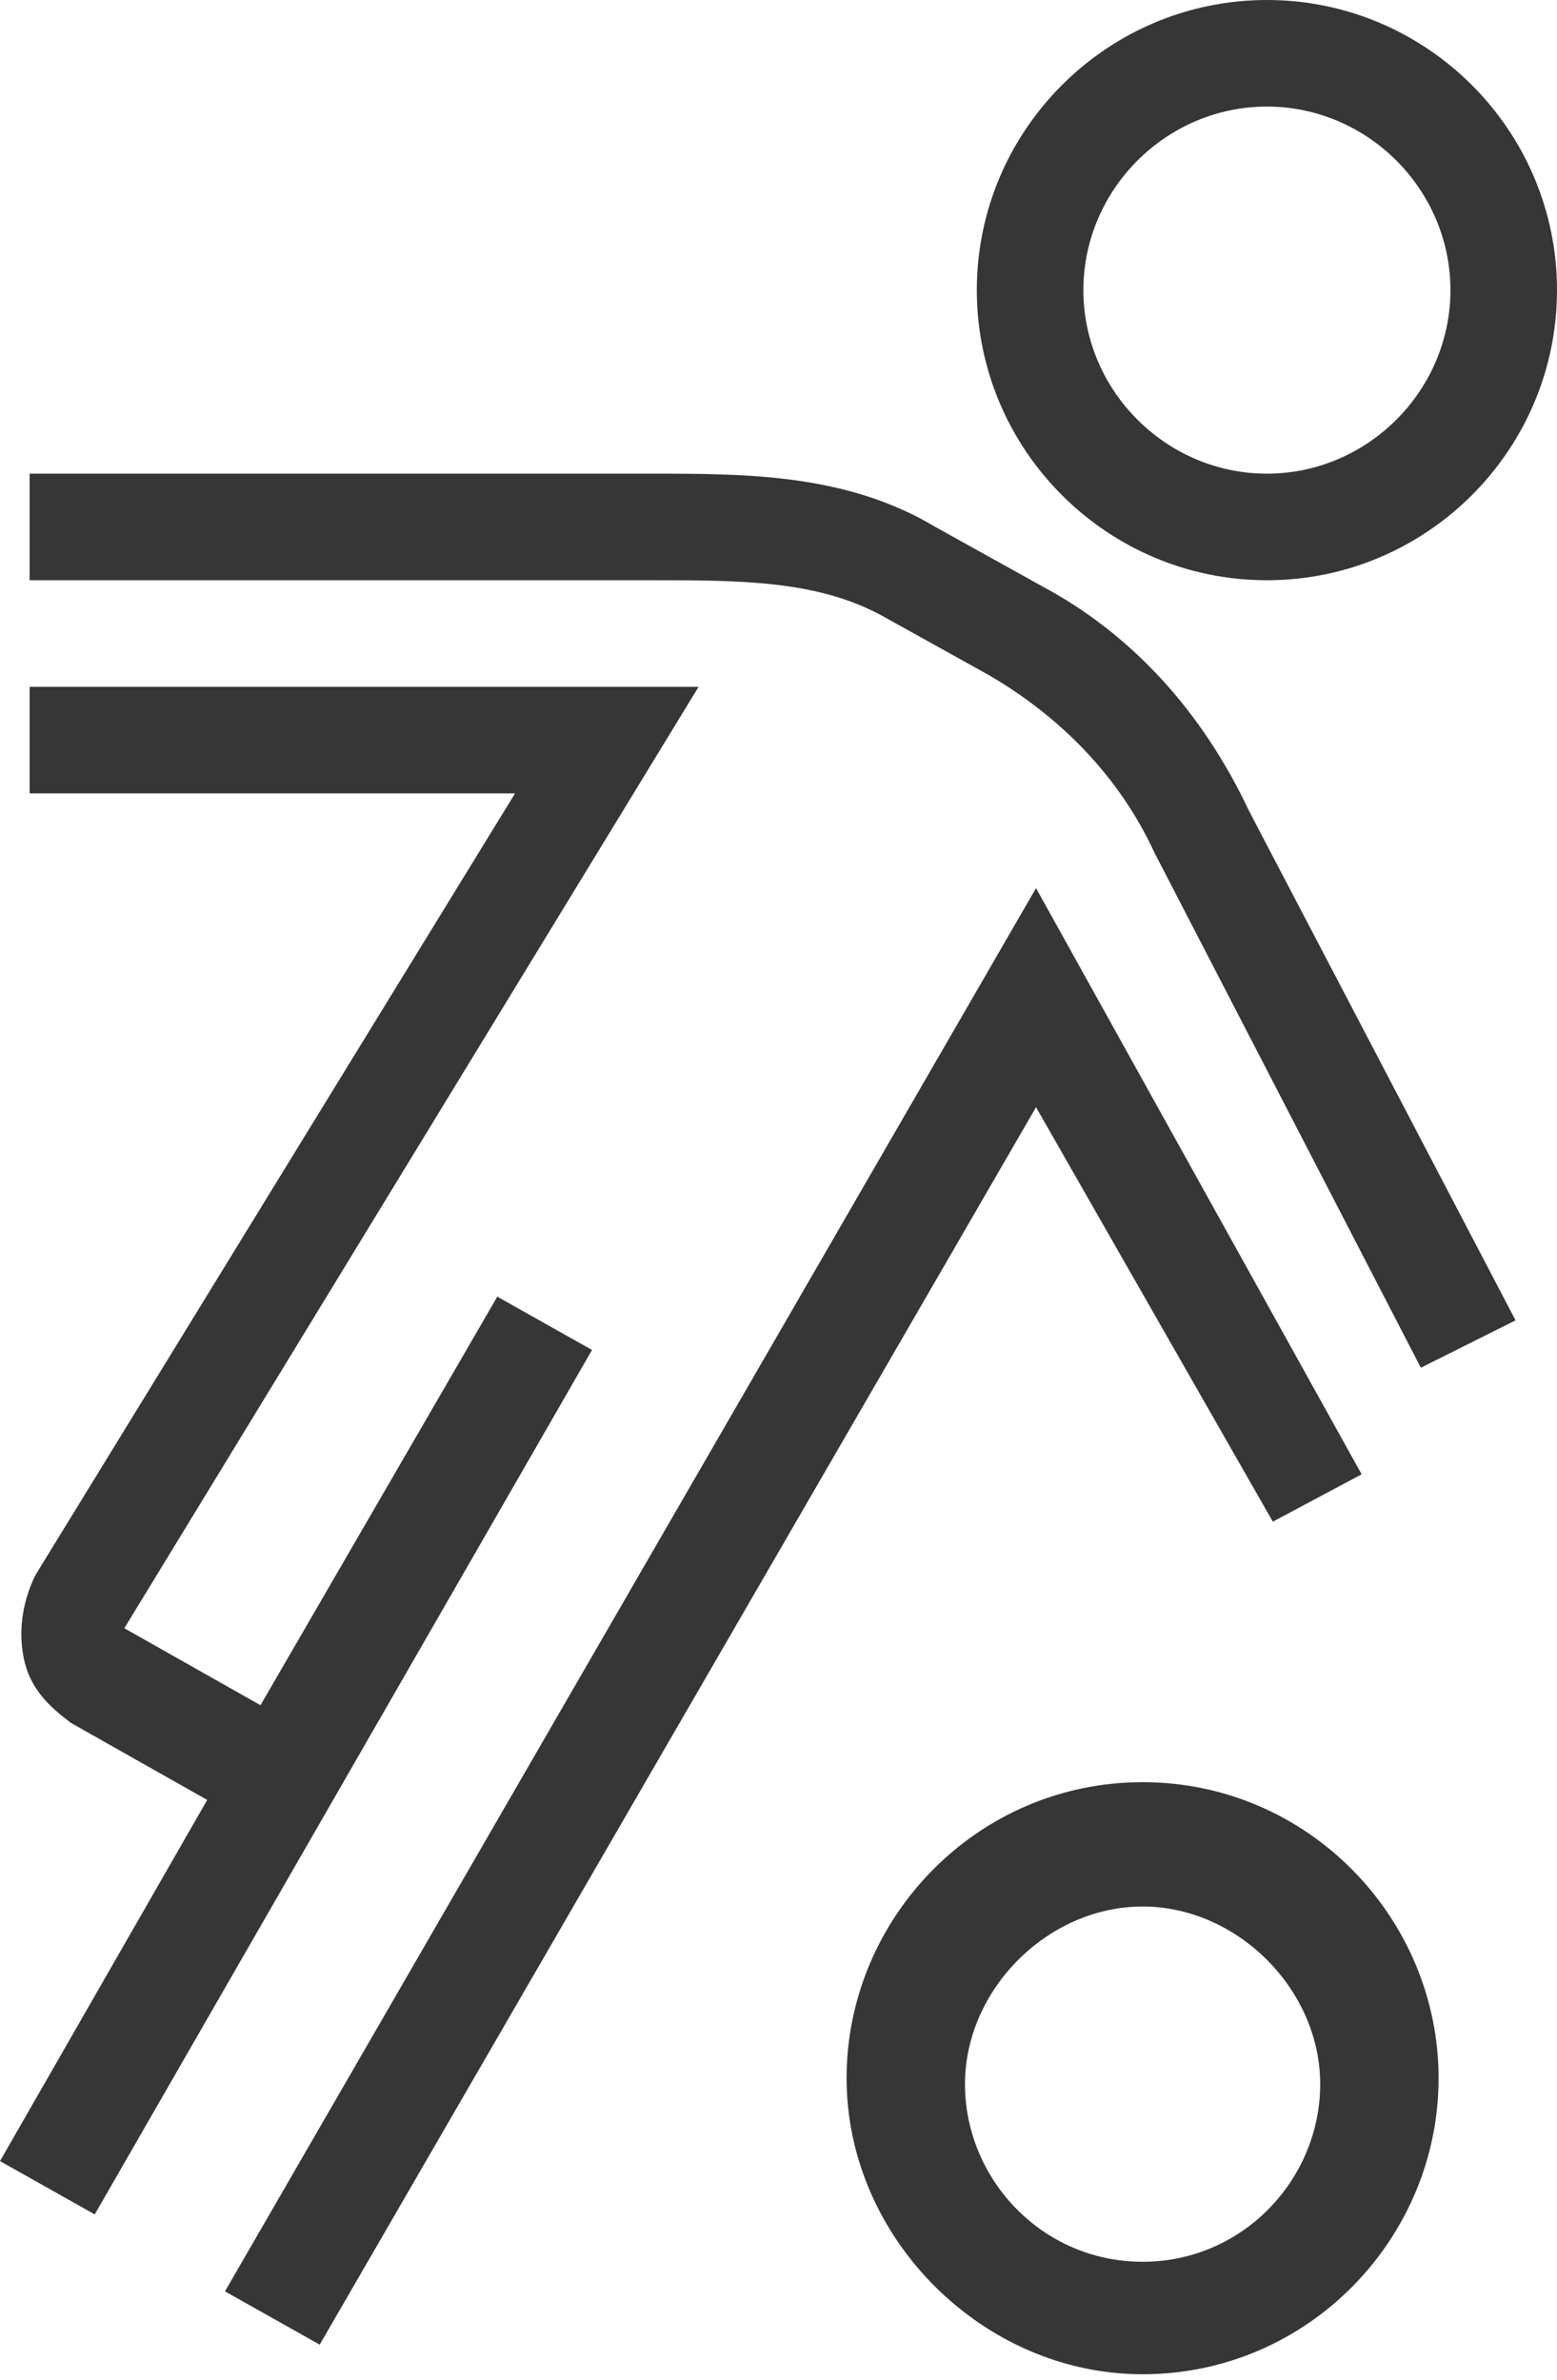
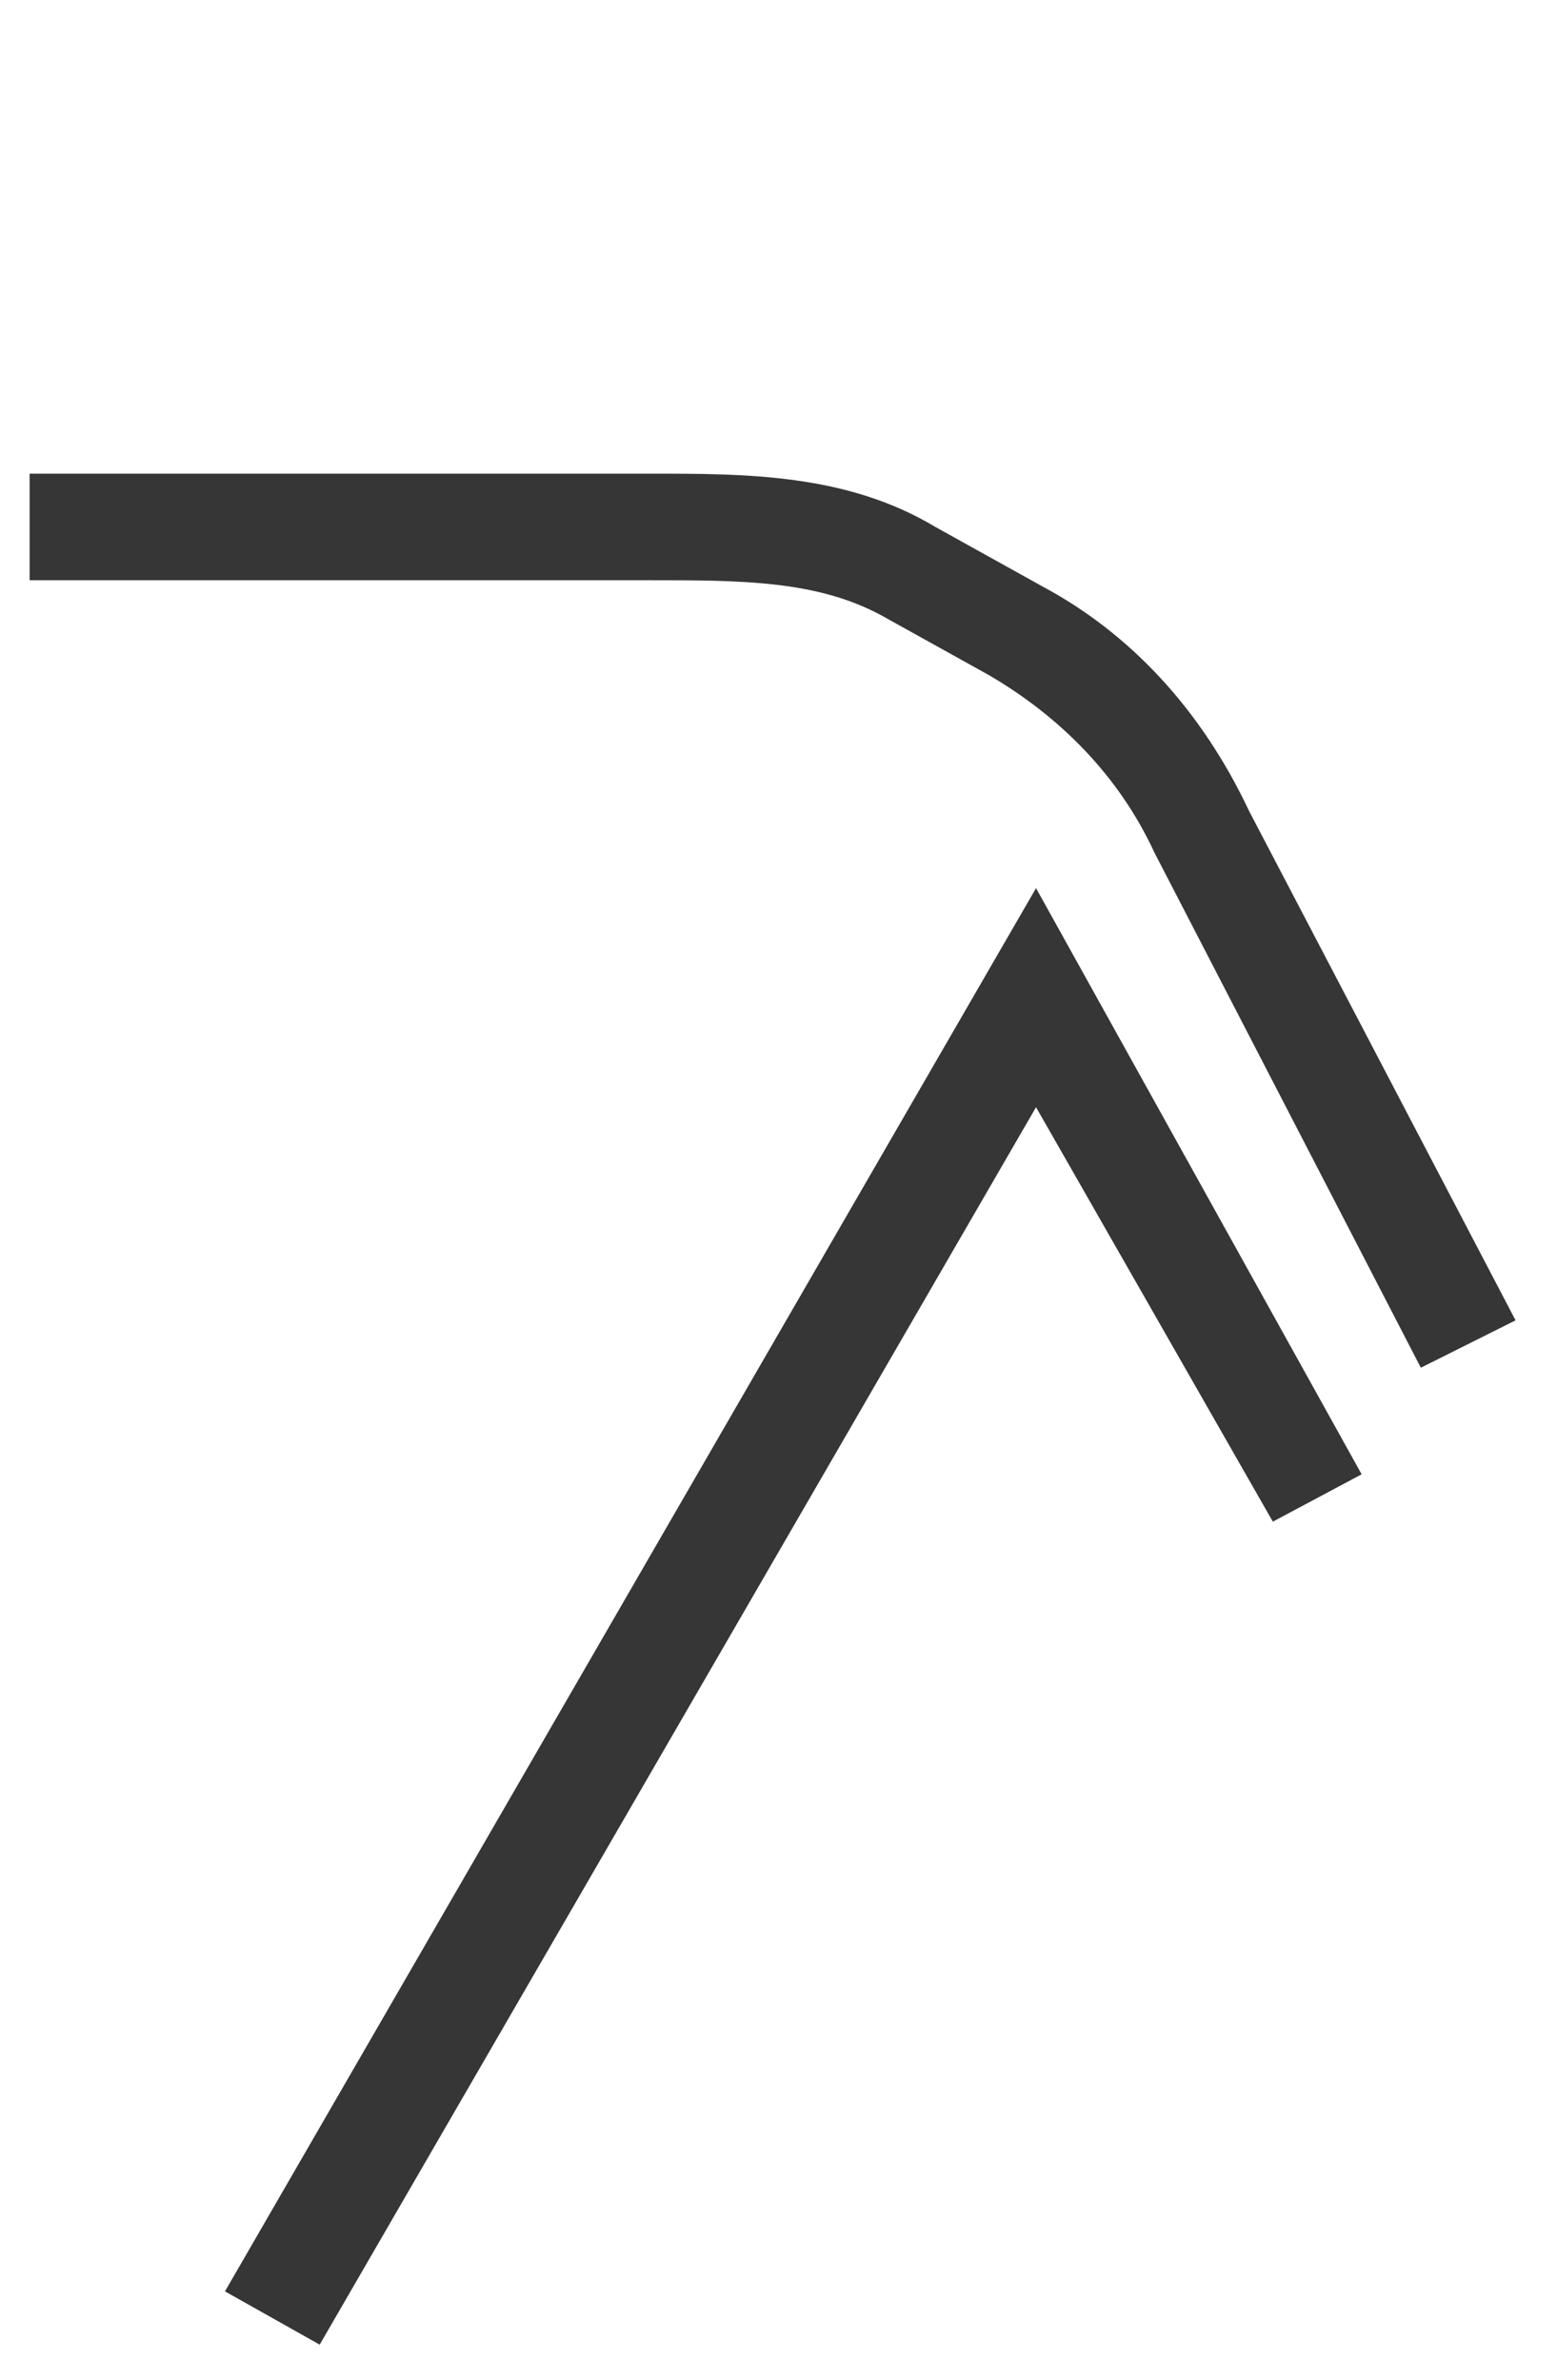
<svg xmlns="http://www.w3.org/2000/svg" version="1.1" id="Layer_1" x="0px" y="0px" viewBox="0 0 26.3 40.2" style="enable-background:new 0 0 26.3 40.2;" xml:space="preserve">
  <style type="text/css">
	.st0{fill:#363636;}
</style>
  <g>
    <path class="st0" d="M17.6,9.9l-1.8-1C14.3,8,12.6,8,11,8c-0.2,0-0.5,0-0.7,0H0.5v1.8h9.8c0.2,0,0.5,0,0.7,0c1.5,0,2.8,0,3.9,0.6   l1.8,1c1.2,0.7,2.2,1.7,2.8,3l4.5,8.7l1.6-0.8l-4.5-8.6C20.3,12,19.1,10.7,17.6,9.9z" />
    <polygon class="st0" points="21.5,25.7 23,24.9 17.5,15 3.8,38.7 5.4,39.6 17.5,18.7  " />
-     <path class="st0" d="M8.4,21.9l-4,6.9l-2.3-1.3l9.7-15.9H0.5v1.8h8.2L0.6,26.6l0,0c-0.2,0.4-0.3,0.9-0.2,1.4s0.4,0.8,0.8,1.1   l2.3,1.3L0,36.5l1.6,0.9L10,22.8L8.4,21.9z" />
-     <path class="st0" d="M21.4,9.8c2.7,0,4.9-2.2,4.9-4.9S24.1,0,21.4,0s-4.9,2.2-4.9,4.9S18.7,9.8,21.4,9.8z M21.4,1.8   c1.7,0,3.1,1.4,3.1,3.1S23.1,8,21.4,8c-1.7,0-3.1-1.4-3.1-3.1S19.7,1.8,21.4,1.8z" />
-     <path class="st0" d="M19.3,30.1c-2.8,0-5,2.3-5,5s2.3,5,5,5c2.8,0,5-2.3,5-5S22.1,30.1,19.3,30.1z M19.3,38.2c-1.7,0-3-1.4-3-3   s1.4-3,3-3s3,1.4,3,3S21,38.2,19.3,38.2z" />
  </g>
</svg>